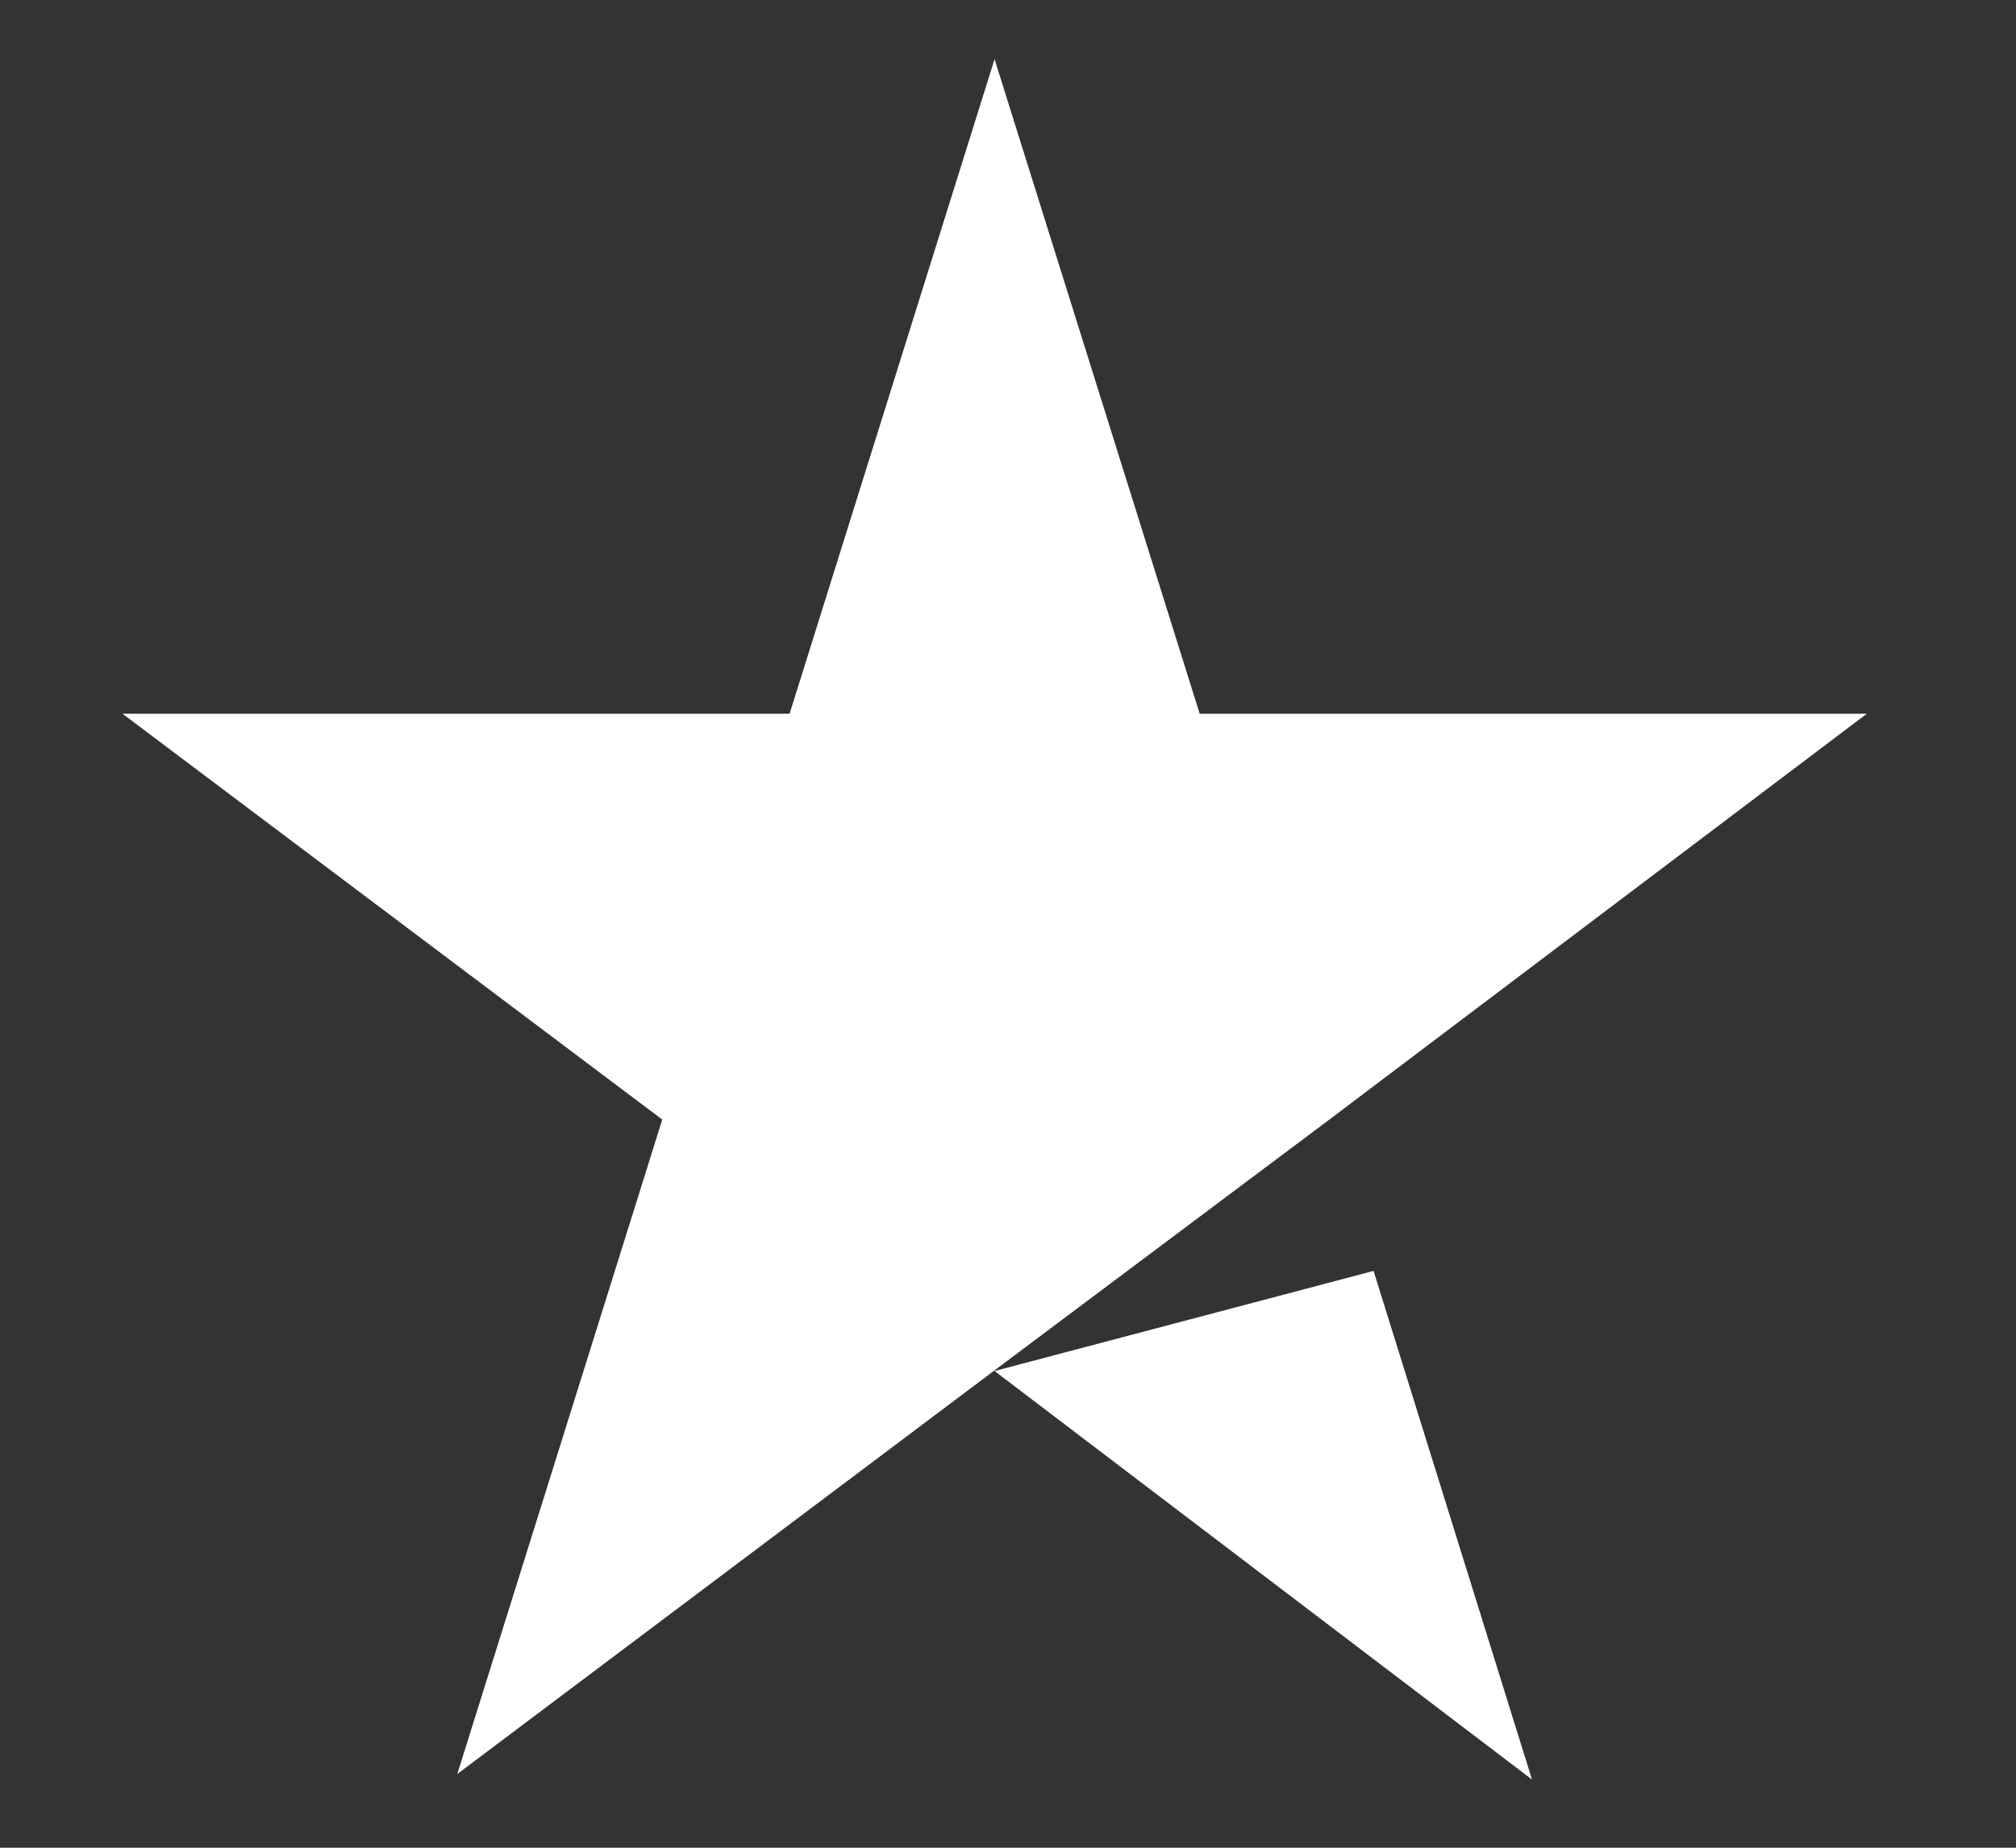
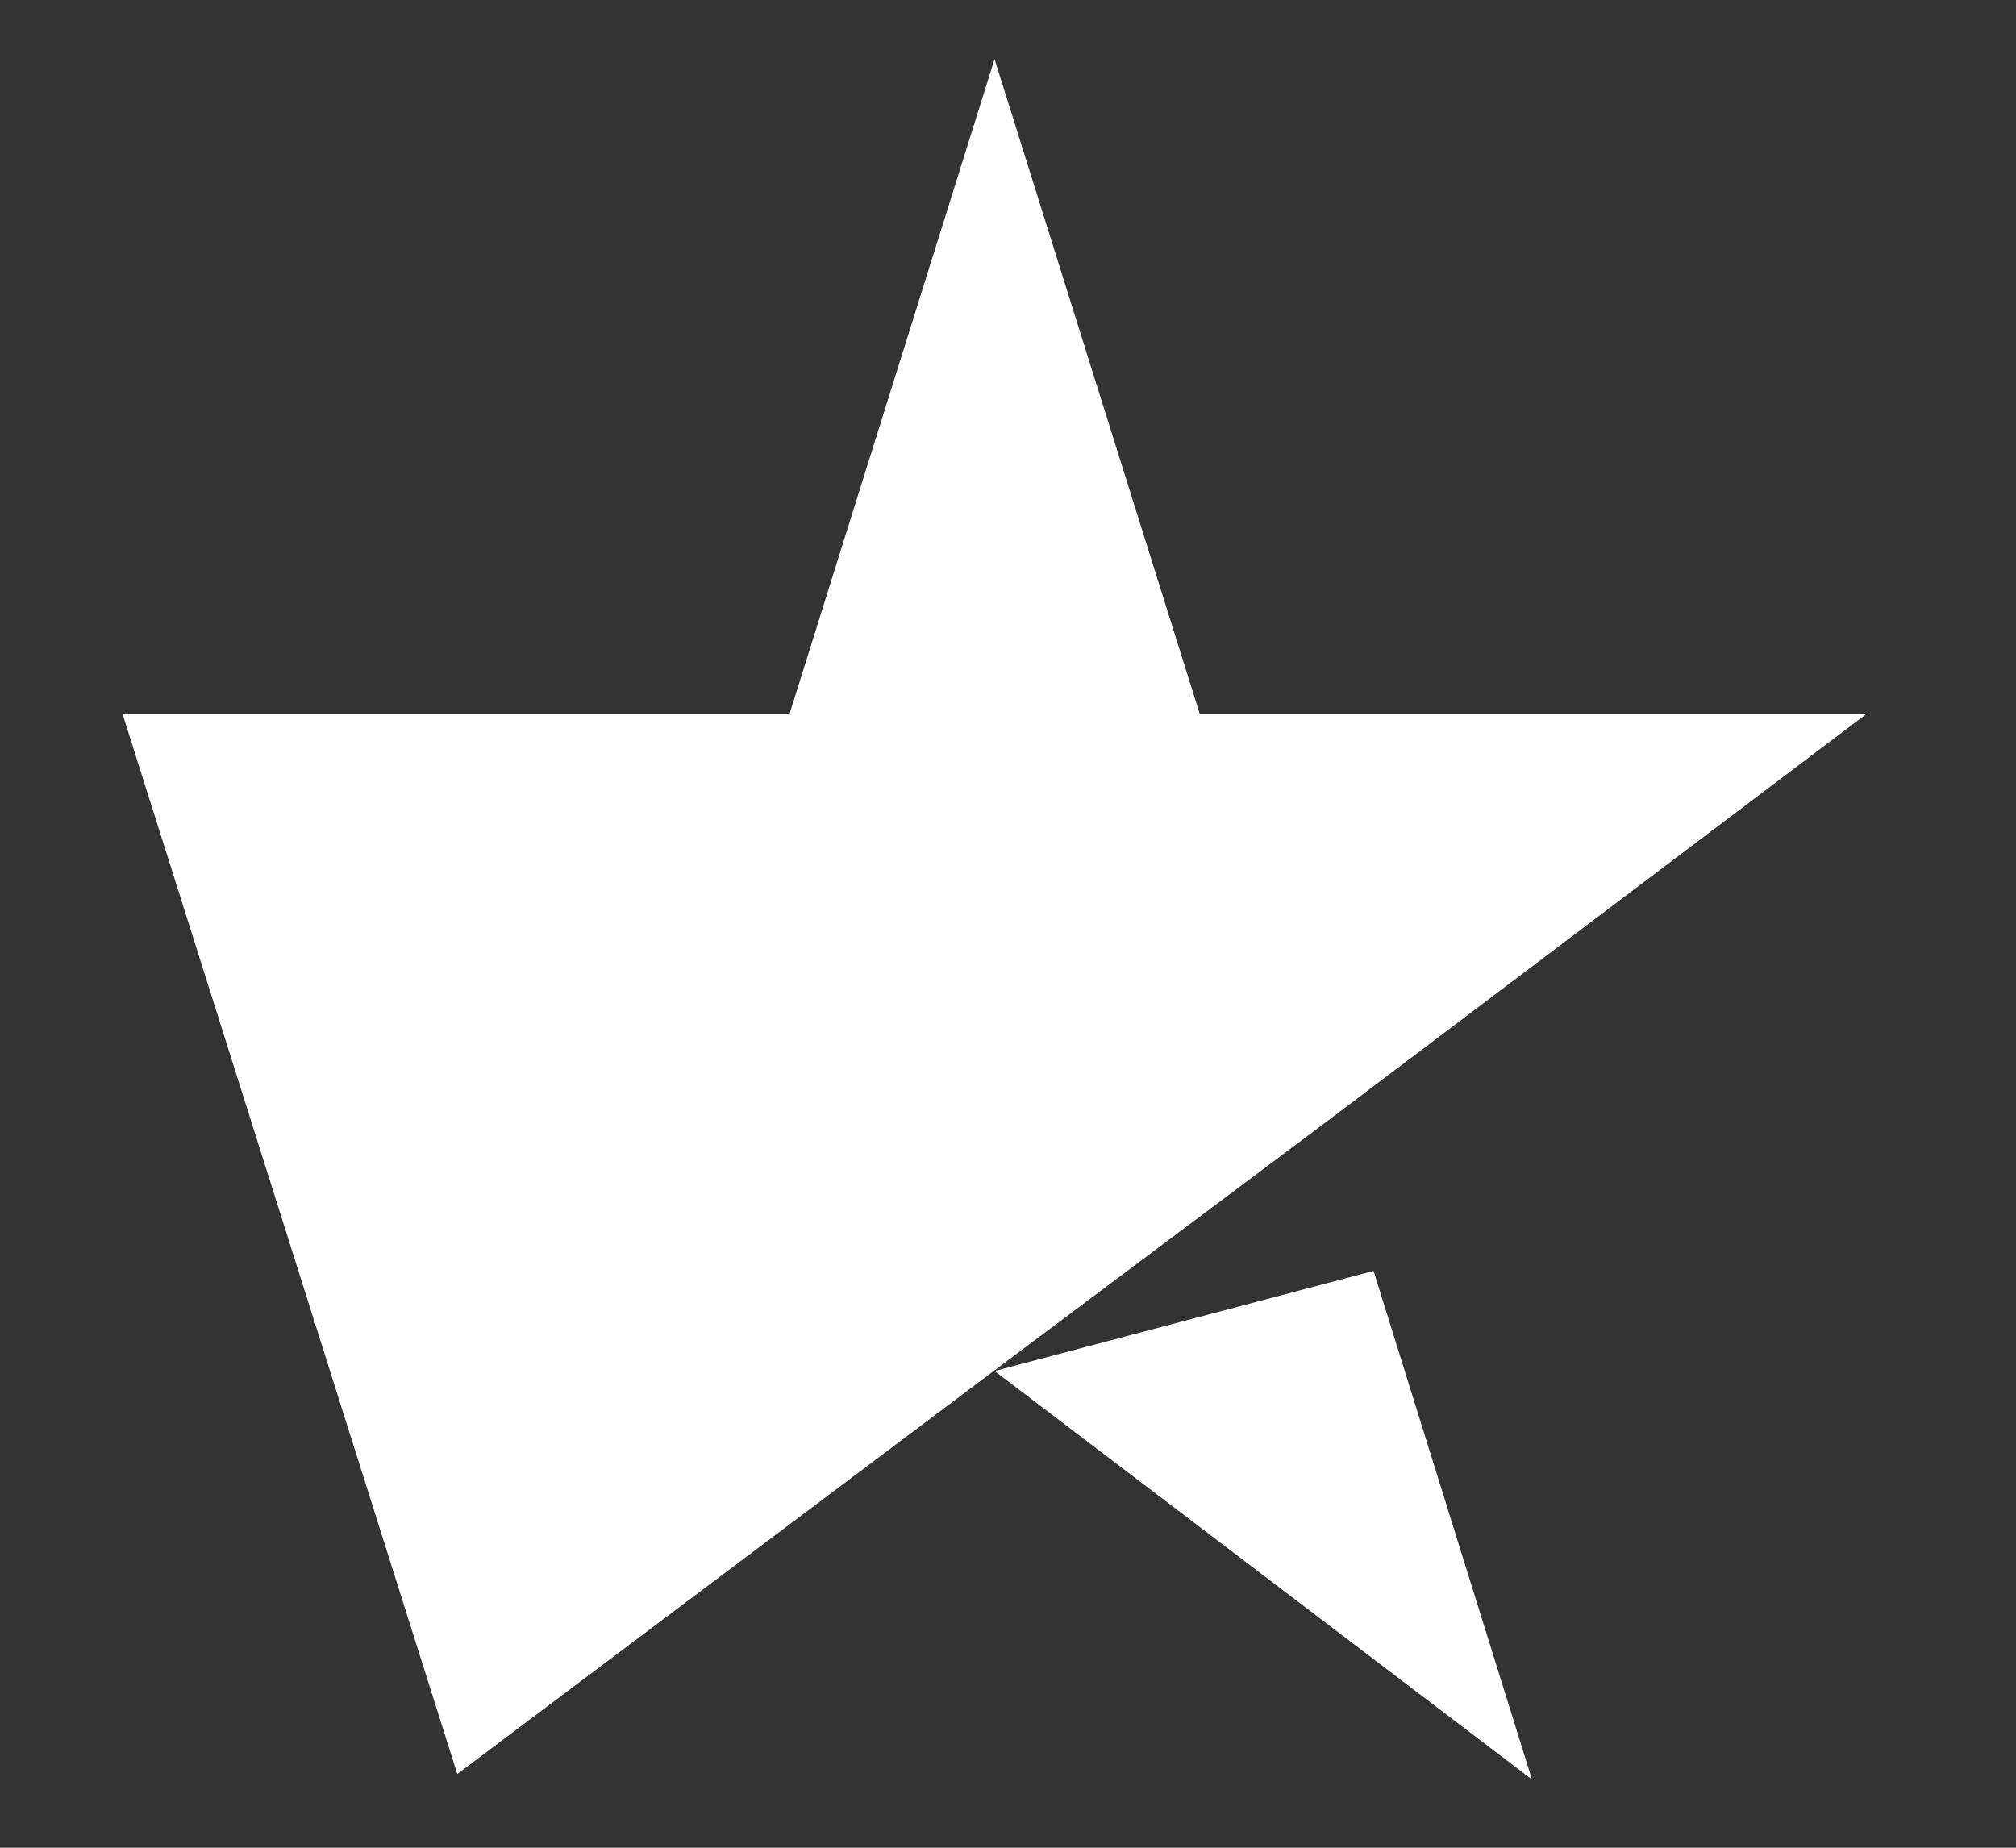
<svg xmlns="http://www.w3.org/2000/svg" width="12" height="11" viewBox="0 0 12 11" fill="none">
  <rect x="0" y="0" width="12" height="11" fill="#333333" stroke="none" />
-   <path d="M5.92 8.162L8.176 7.566L9.119 10.594L5.92 8.162ZM11.112 4.249H7.141L5.92 0.352L4.7 4.249H0.729L3.942 6.665L2.722 10.561L5.936 8.146L7.913 6.665L11.112 4.249Z" fill="white" />
+   <path d="M5.92 8.162L8.176 7.566L9.119 10.594L5.92 8.162ZM11.112 4.249H7.141L5.92 0.352L4.7 4.249H0.729L2.722 10.561L5.936 8.146L7.913 6.665L11.112 4.249Z" fill="white" />
</svg>